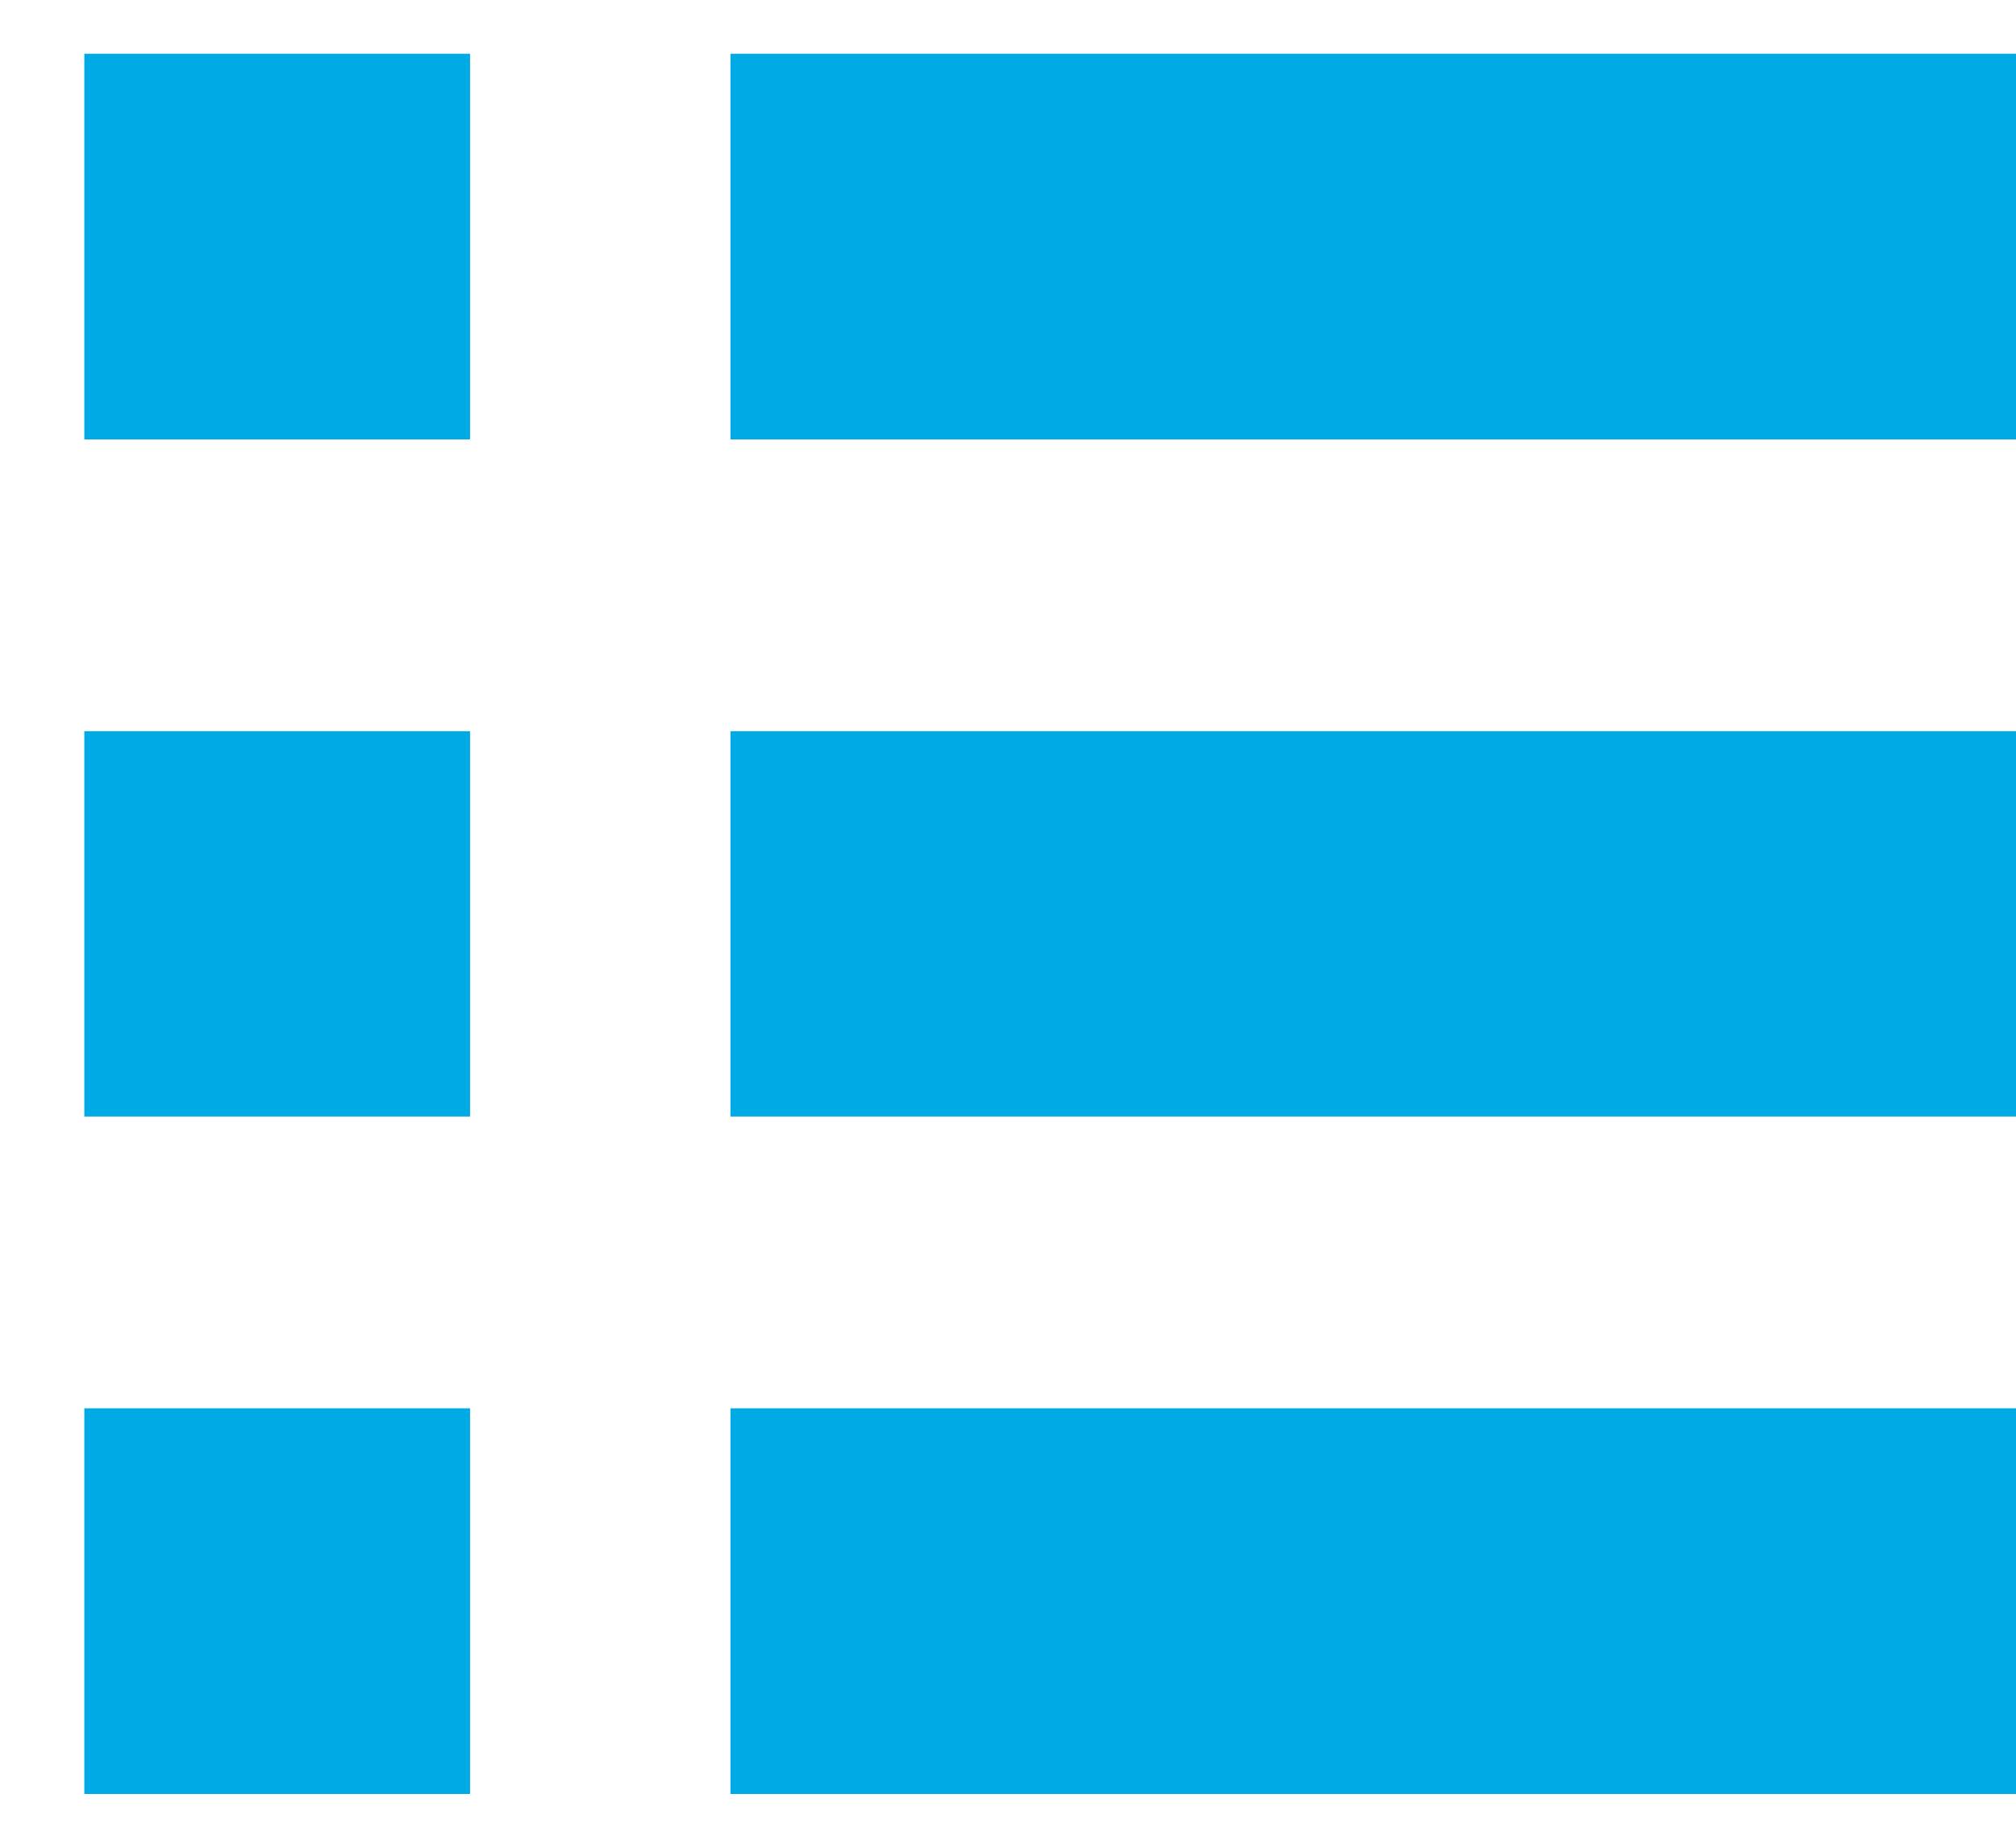
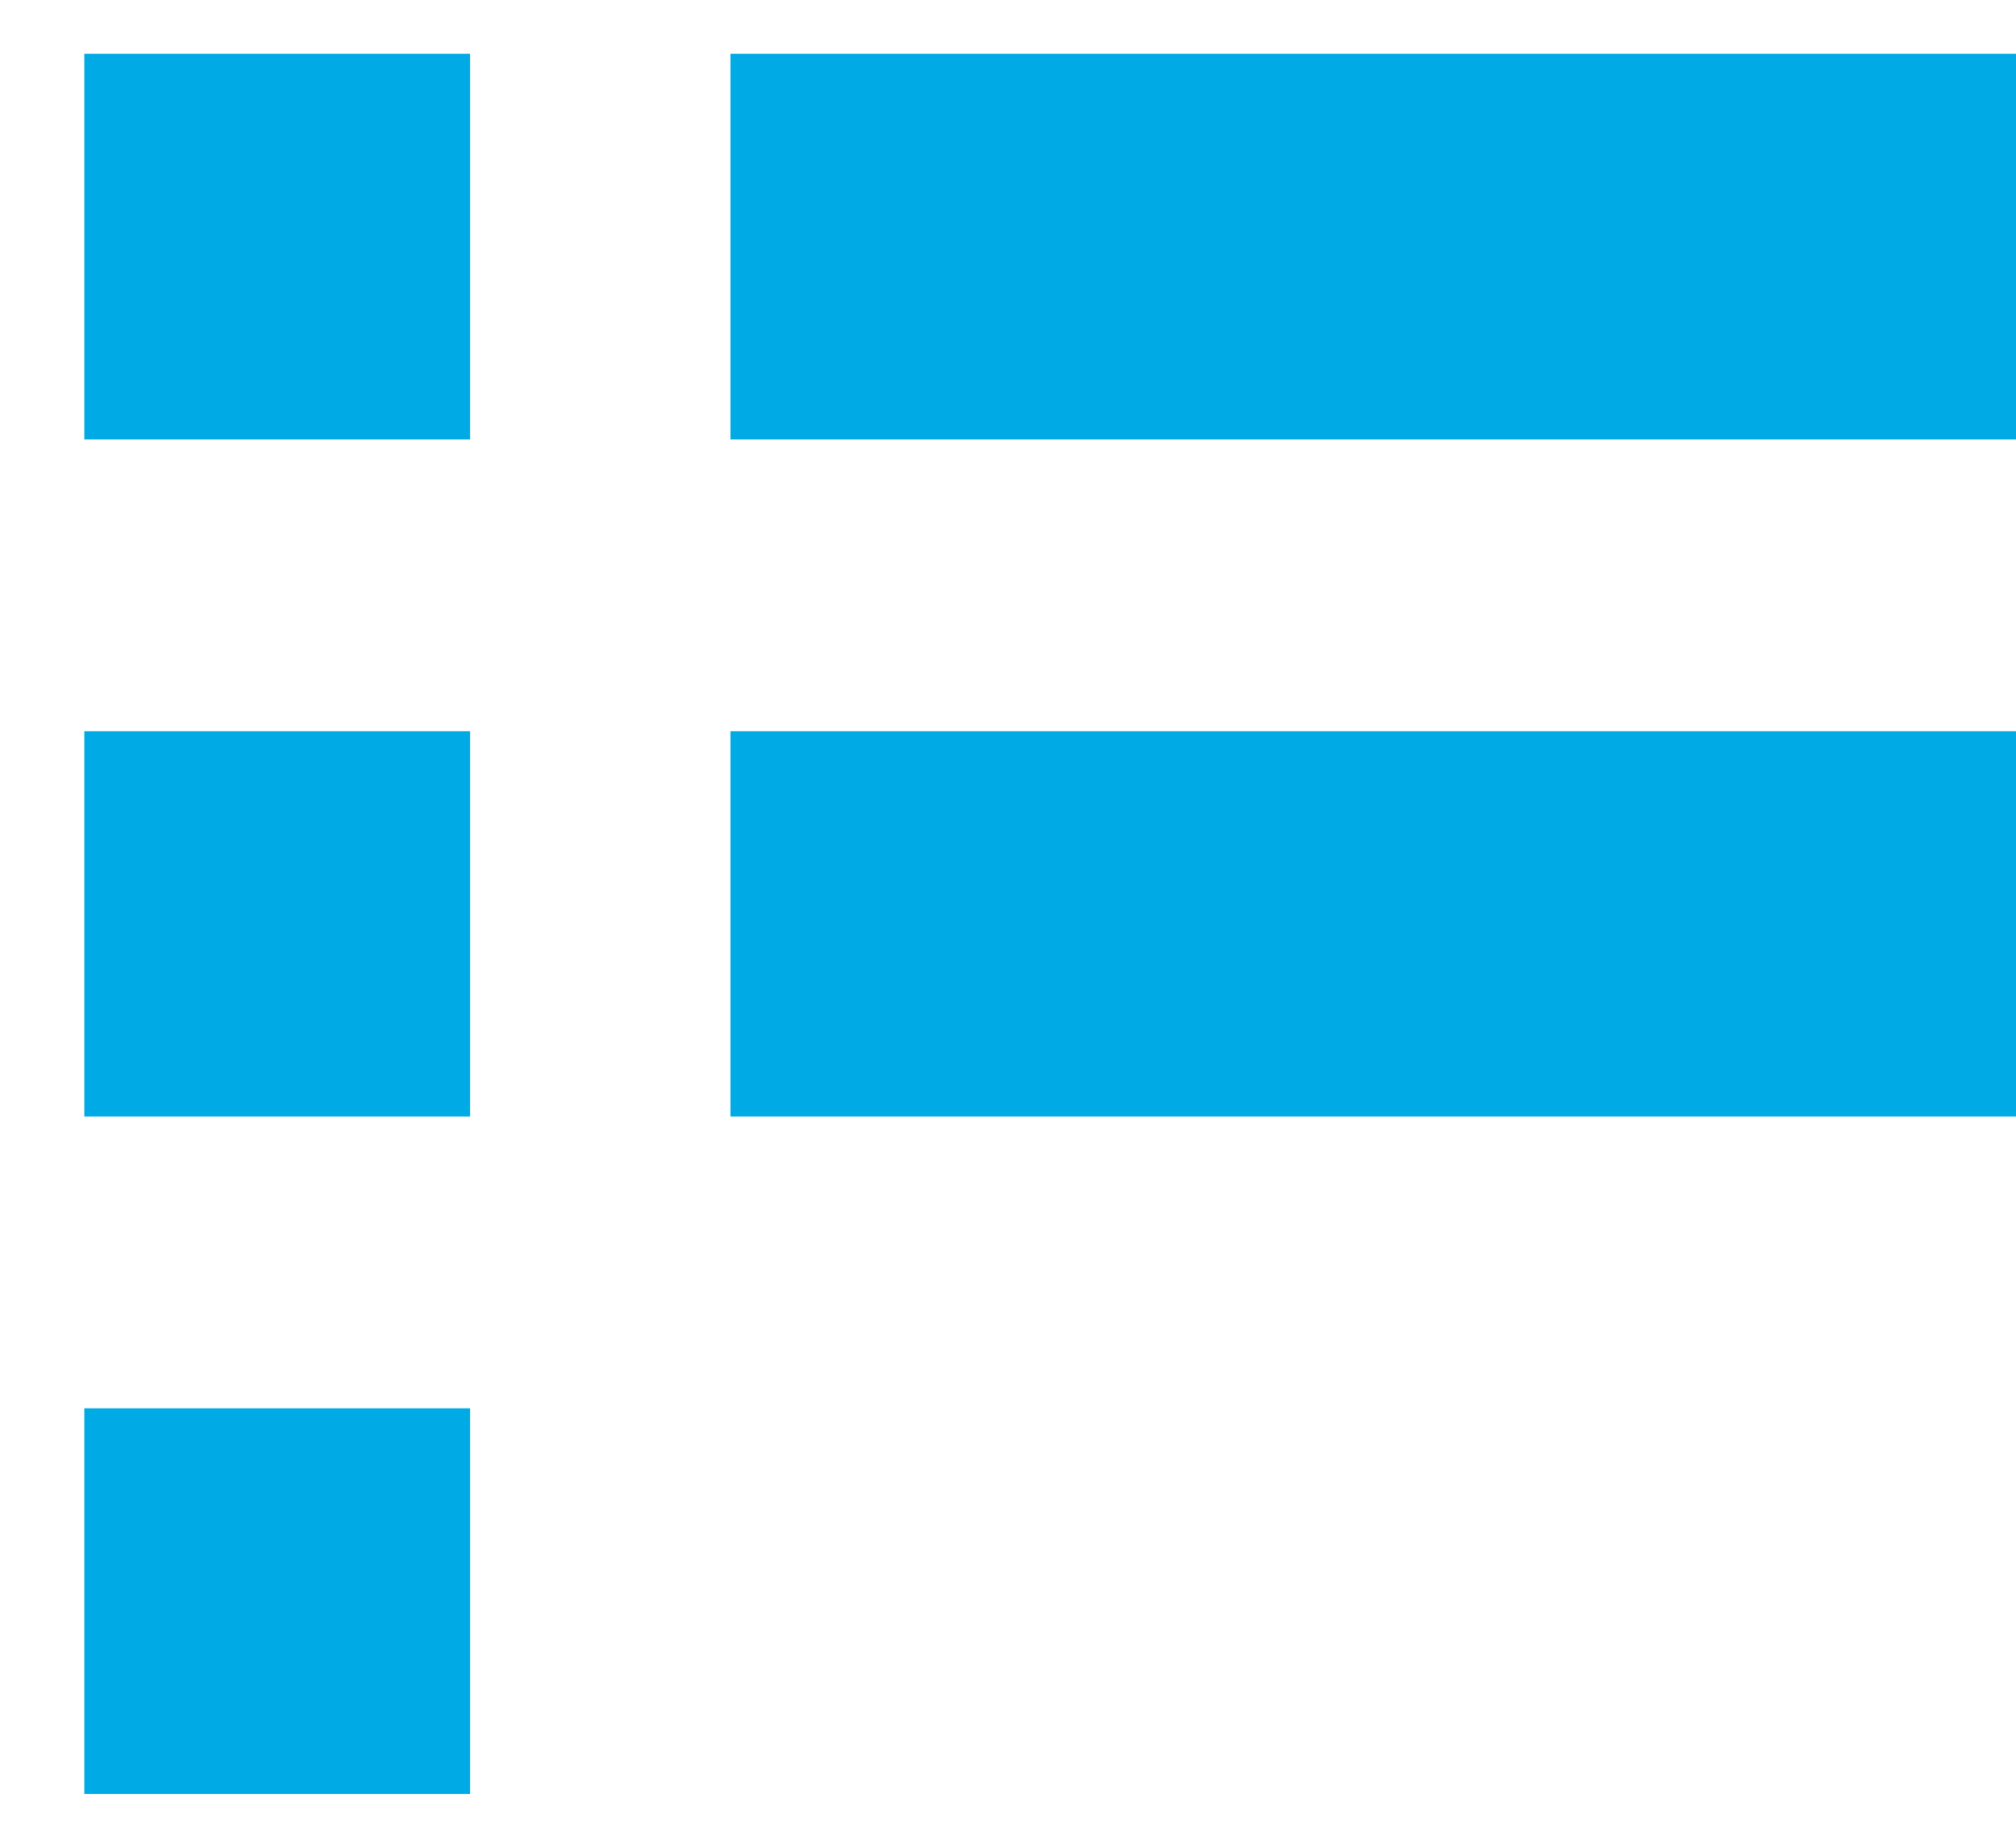
<svg xmlns="http://www.w3.org/2000/svg" version="1.1" id="Ico_-_Menu_1_" x="0px" y="0px" width="12px" height="11px" viewBox="0 0 12 11" style="enable-background:new 0 0 12 11;" xml:space="preserve">
  <style type="text/css">

	.st0{fill-rule:evenodd;clip-rule:evenodd;fill:#00AAE5;}

</style>
  <g id="Ico_-_Menu">
    <g>
-       <path class="st0" d="M0.502,6.647h2.296V4.353H0.502V6.647z M0.502,2.616h2.296V0.32H0.502V2.616z M0.502,10.68h2.296V8.384H0.502    V10.68z M4.348,6.647h8.15V4.353h-8.15V6.647z M4.348,0.32v2.296h8.15V0.32H4.348z M4.348,10.68h8.15V8.384h-8.15V10.68z" />
+       <path class="st0" d="M0.502,6.647h2.296V4.353H0.502V6.647z M0.502,2.616h2.296V0.32H0.502V2.616z M0.502,10.68h2.296V8.384H0.502    V10.68z M4.348,6.647h8.15V4.353h-8.15V6.647z M4.348,0.32v2.296h8.15V0.32H4.348z M4.348,10.68h8.15V8.384V10.68z" />
    </g>
  </g>
</svg>